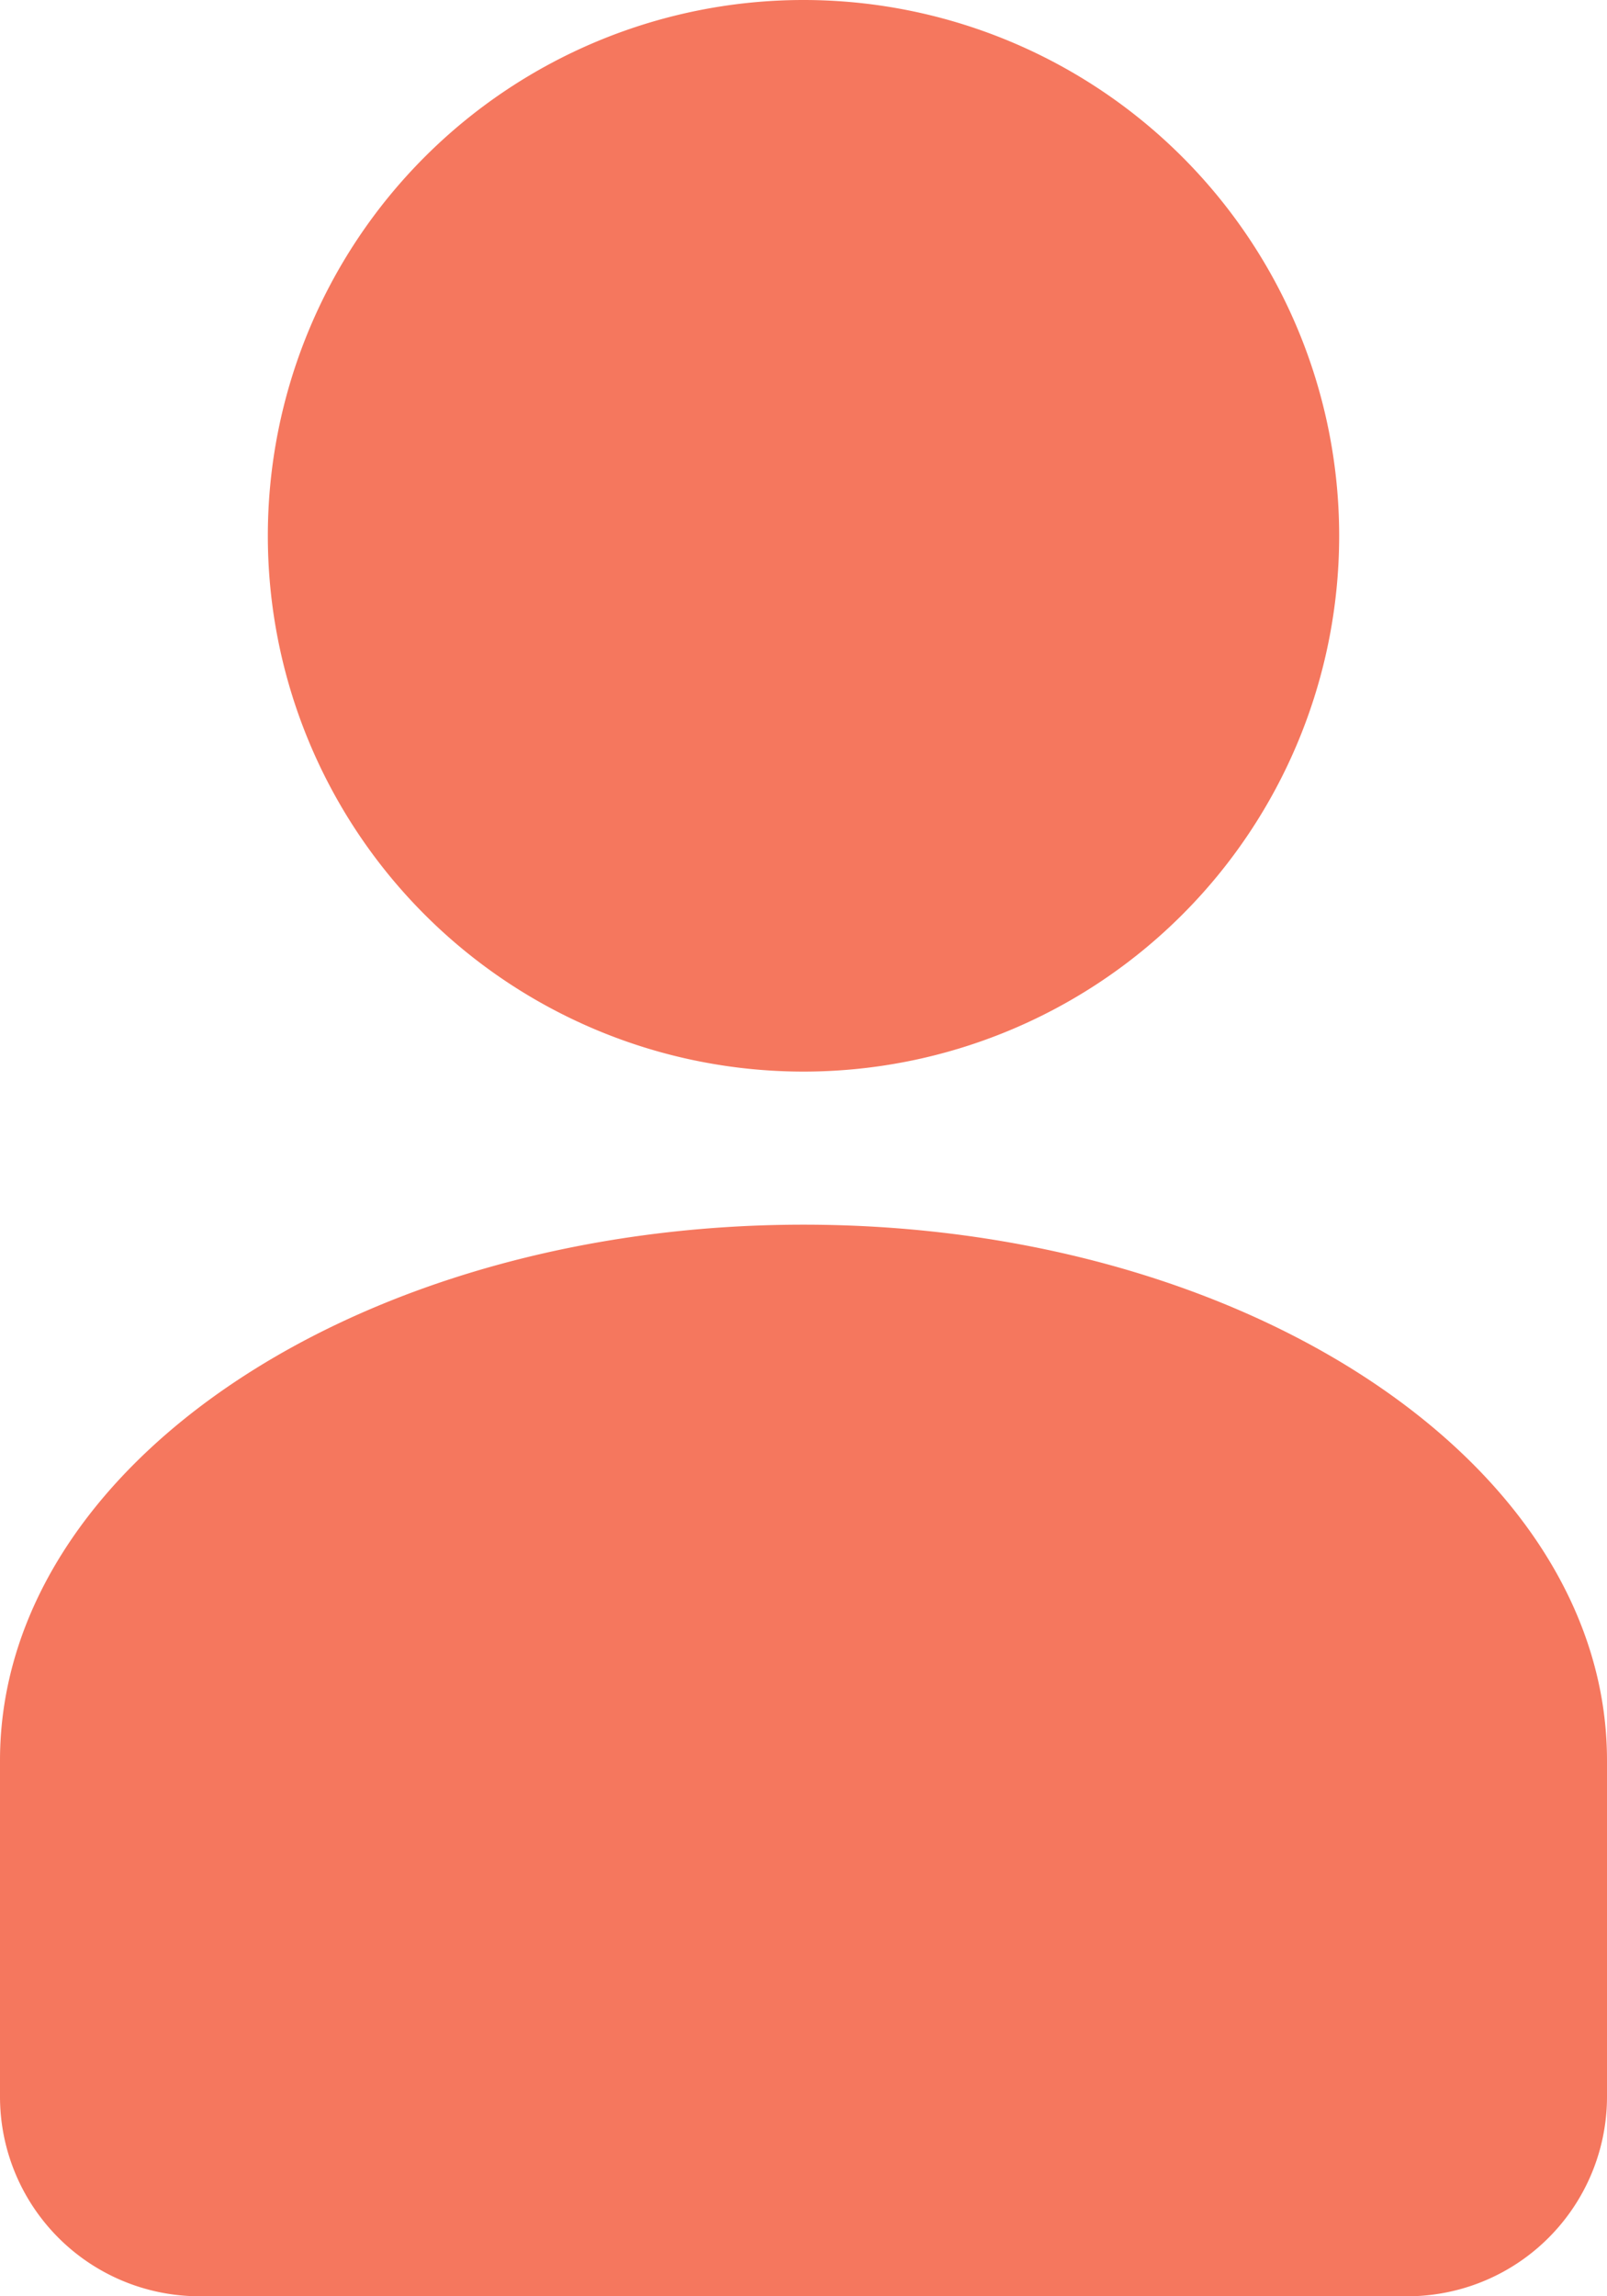
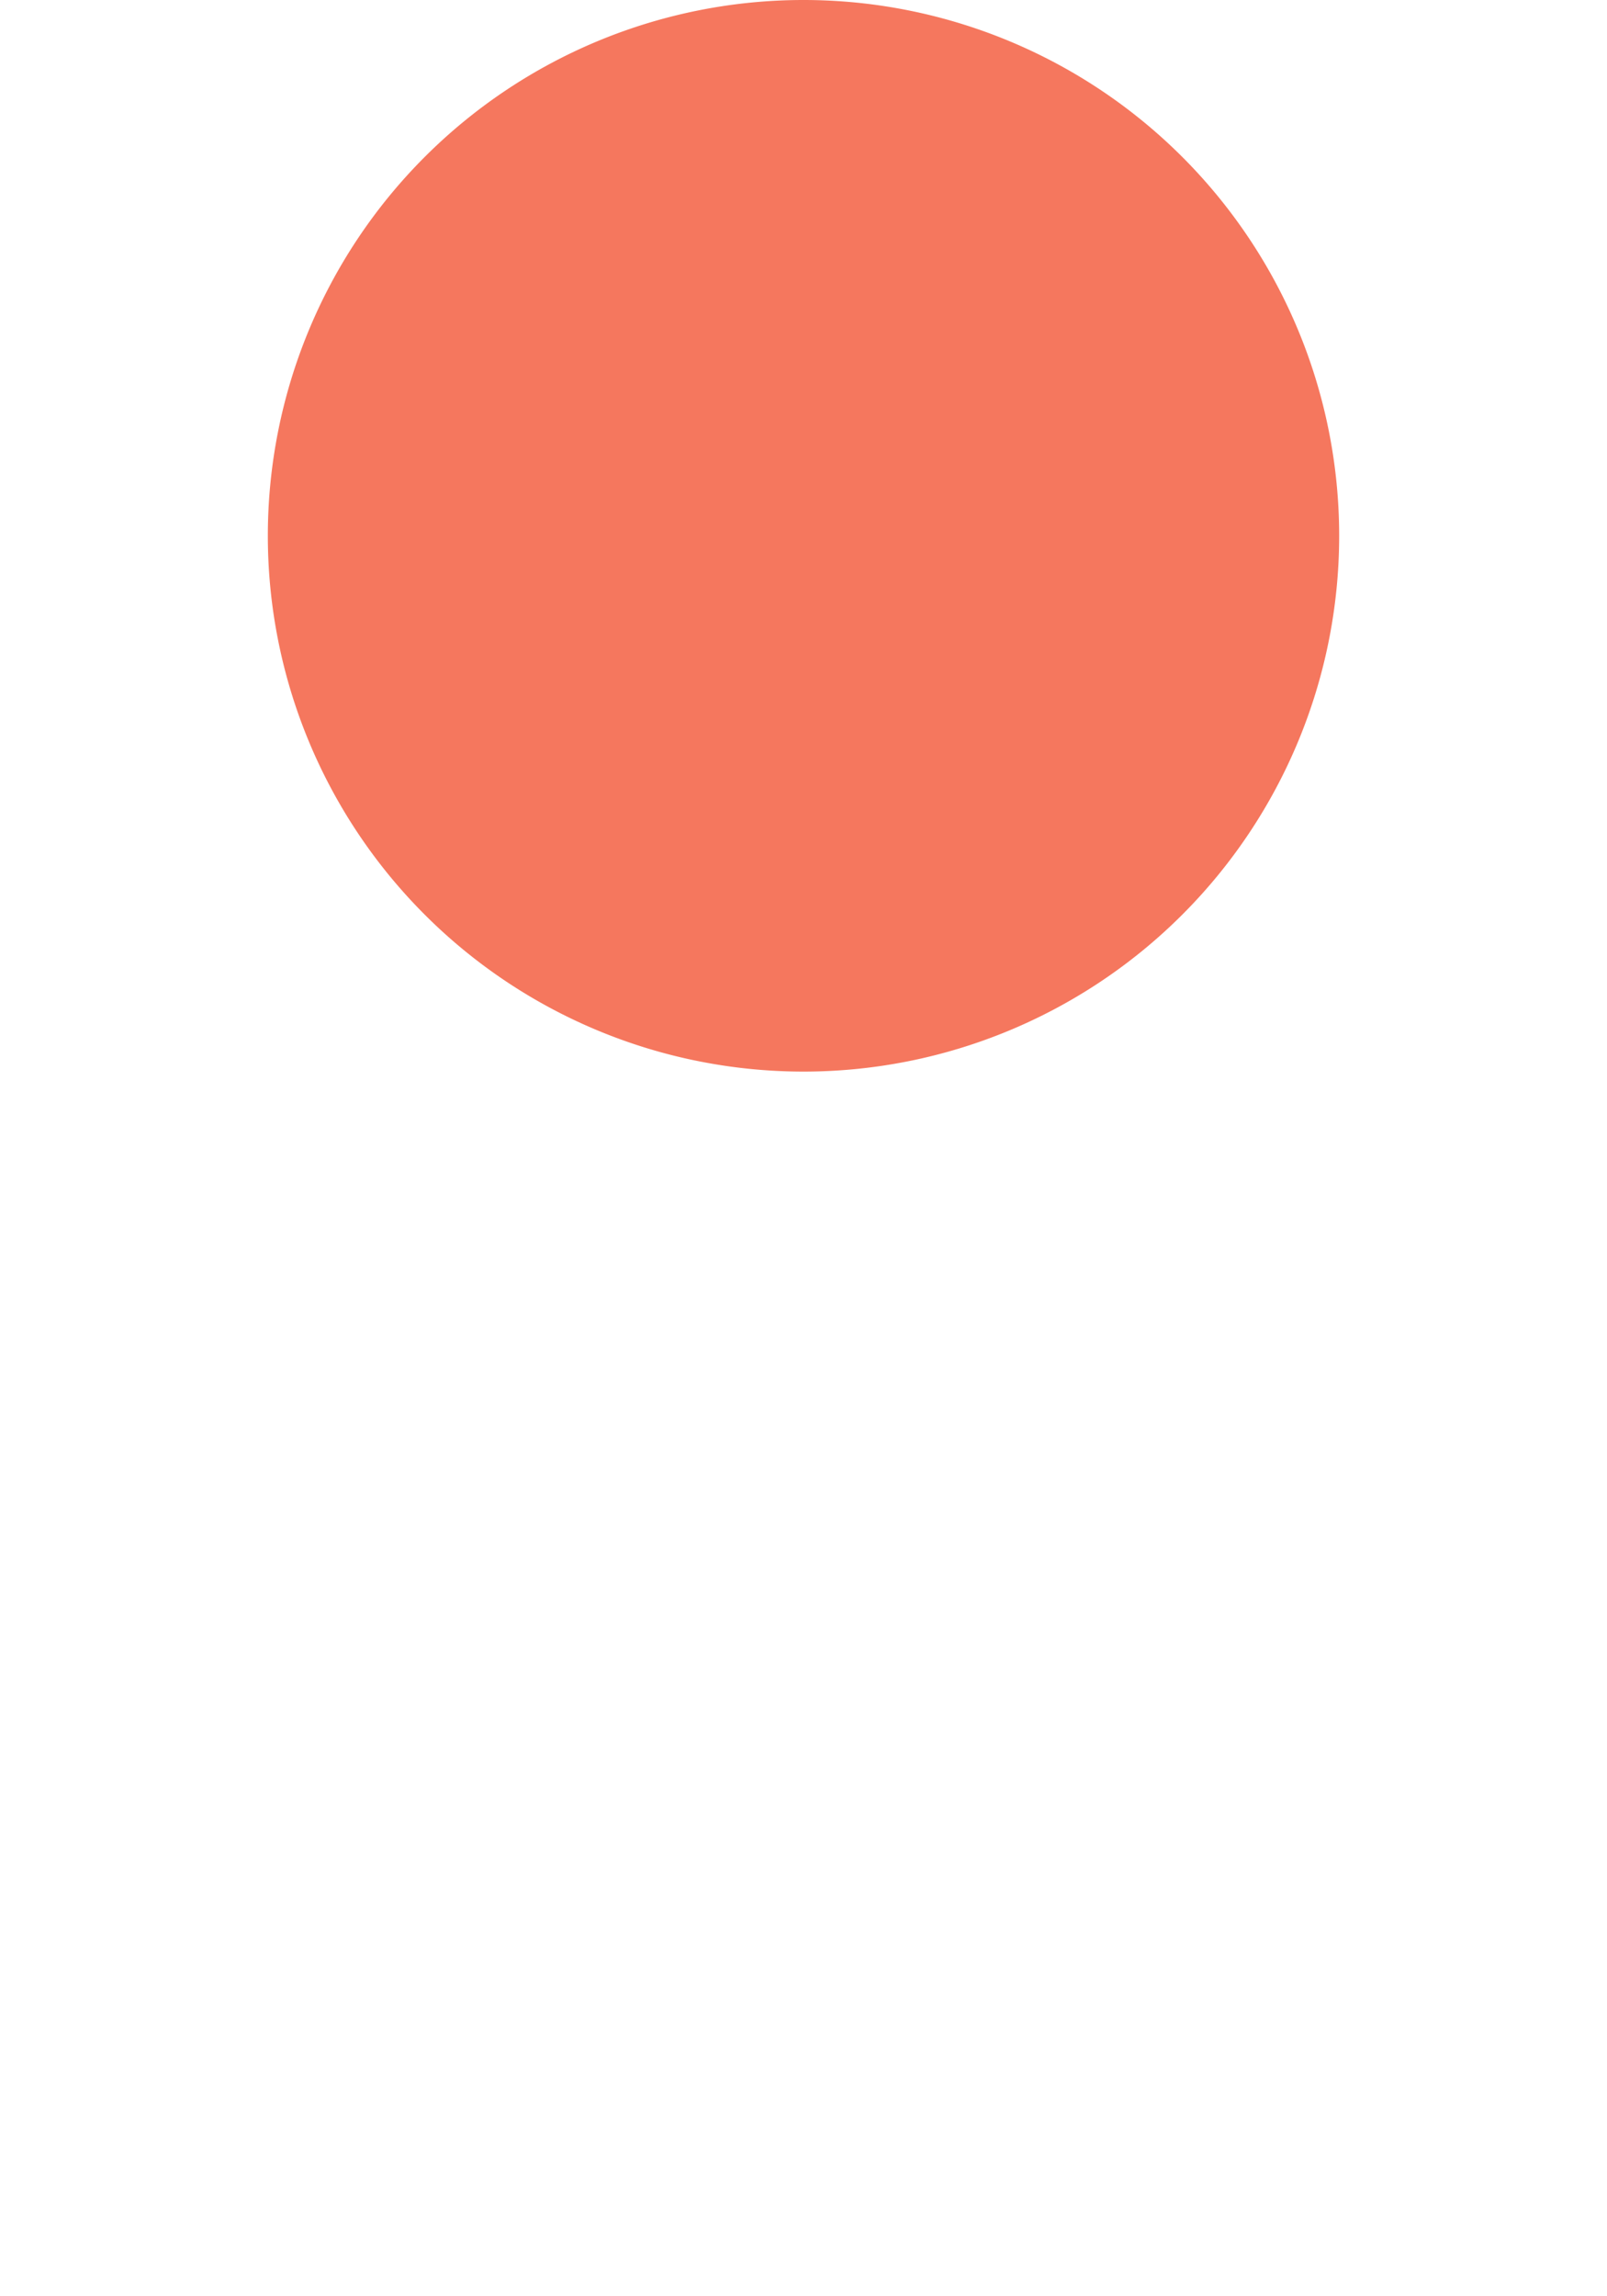
<svg xmlns="http://www.w3.org/2000/svg" width="42" height="60" viewBox="0 0 42 60">
  <path d="M35,14A14,14,0,1,1,21,0,14,14,0,0,1,35,14" fill="#f5775e" />
-   <path d="M21,32C9.4,32,0,38.268,0,46v8.784A5.216,5.216,0,0,0,5.216,60H36.784A5.216,5.216,0,0,0,42,54.784V46c0-7.732-9.4-14-21-14" fill="#f5775e" />
</svg>